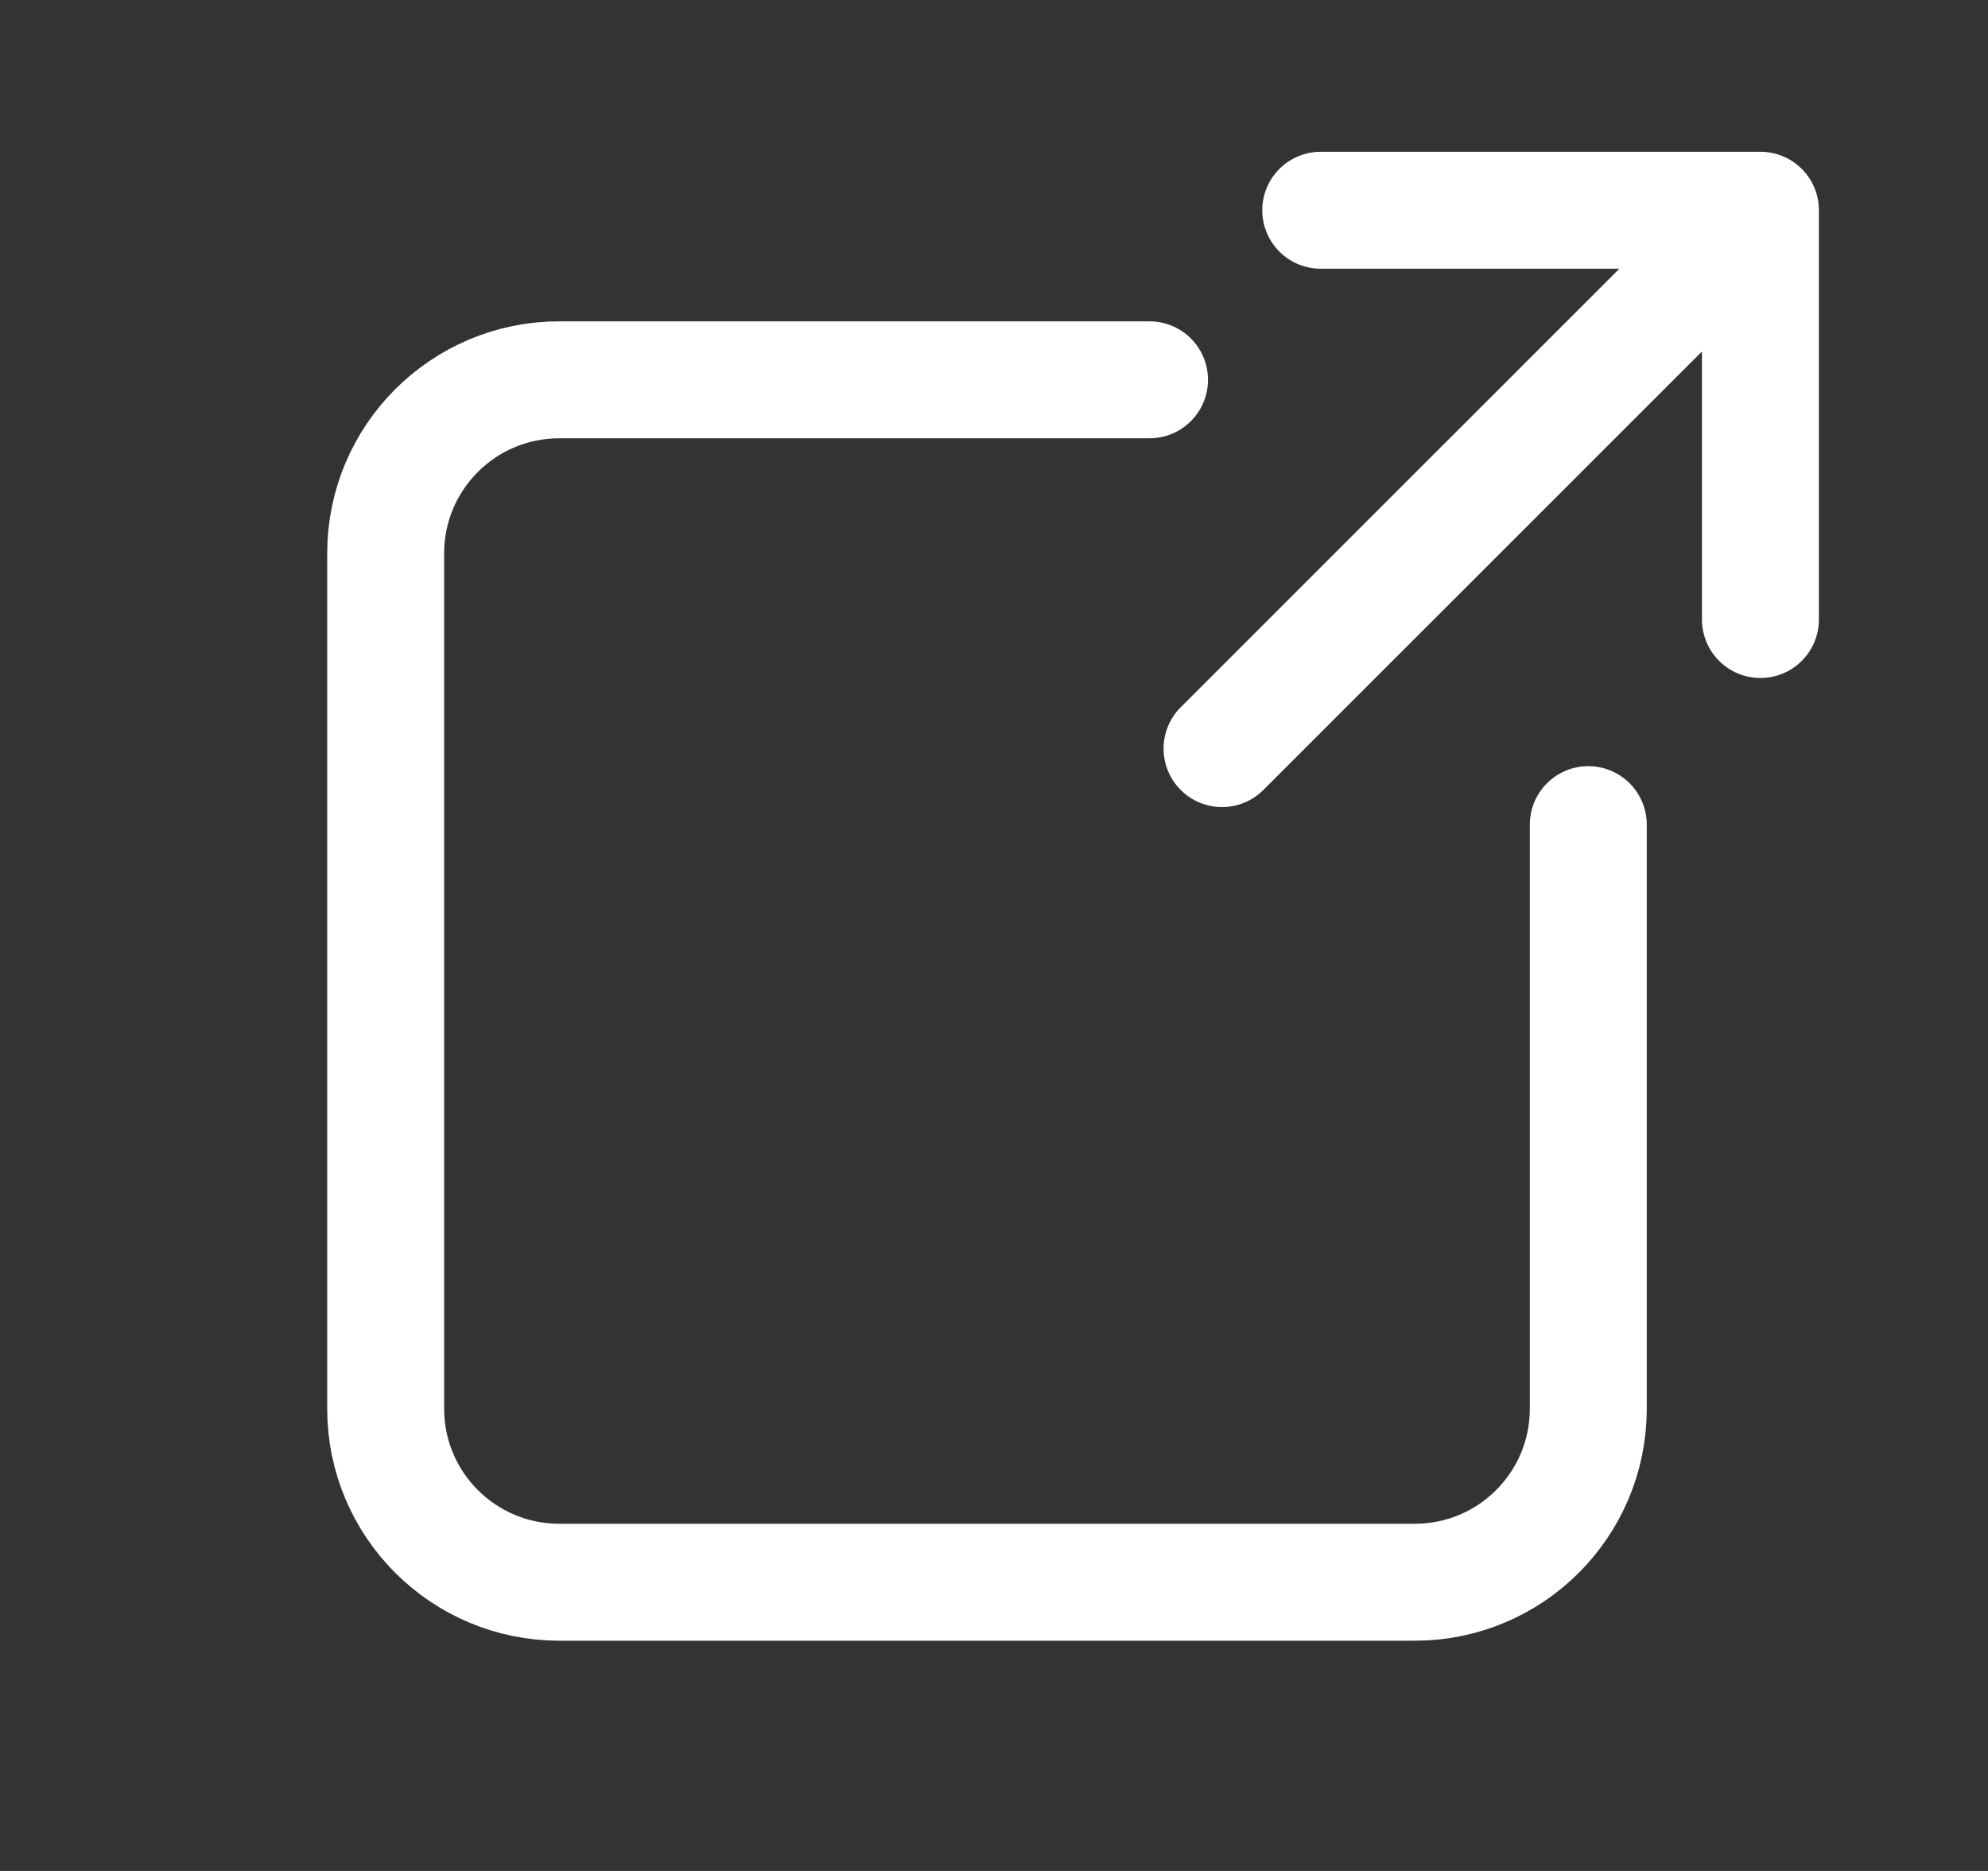
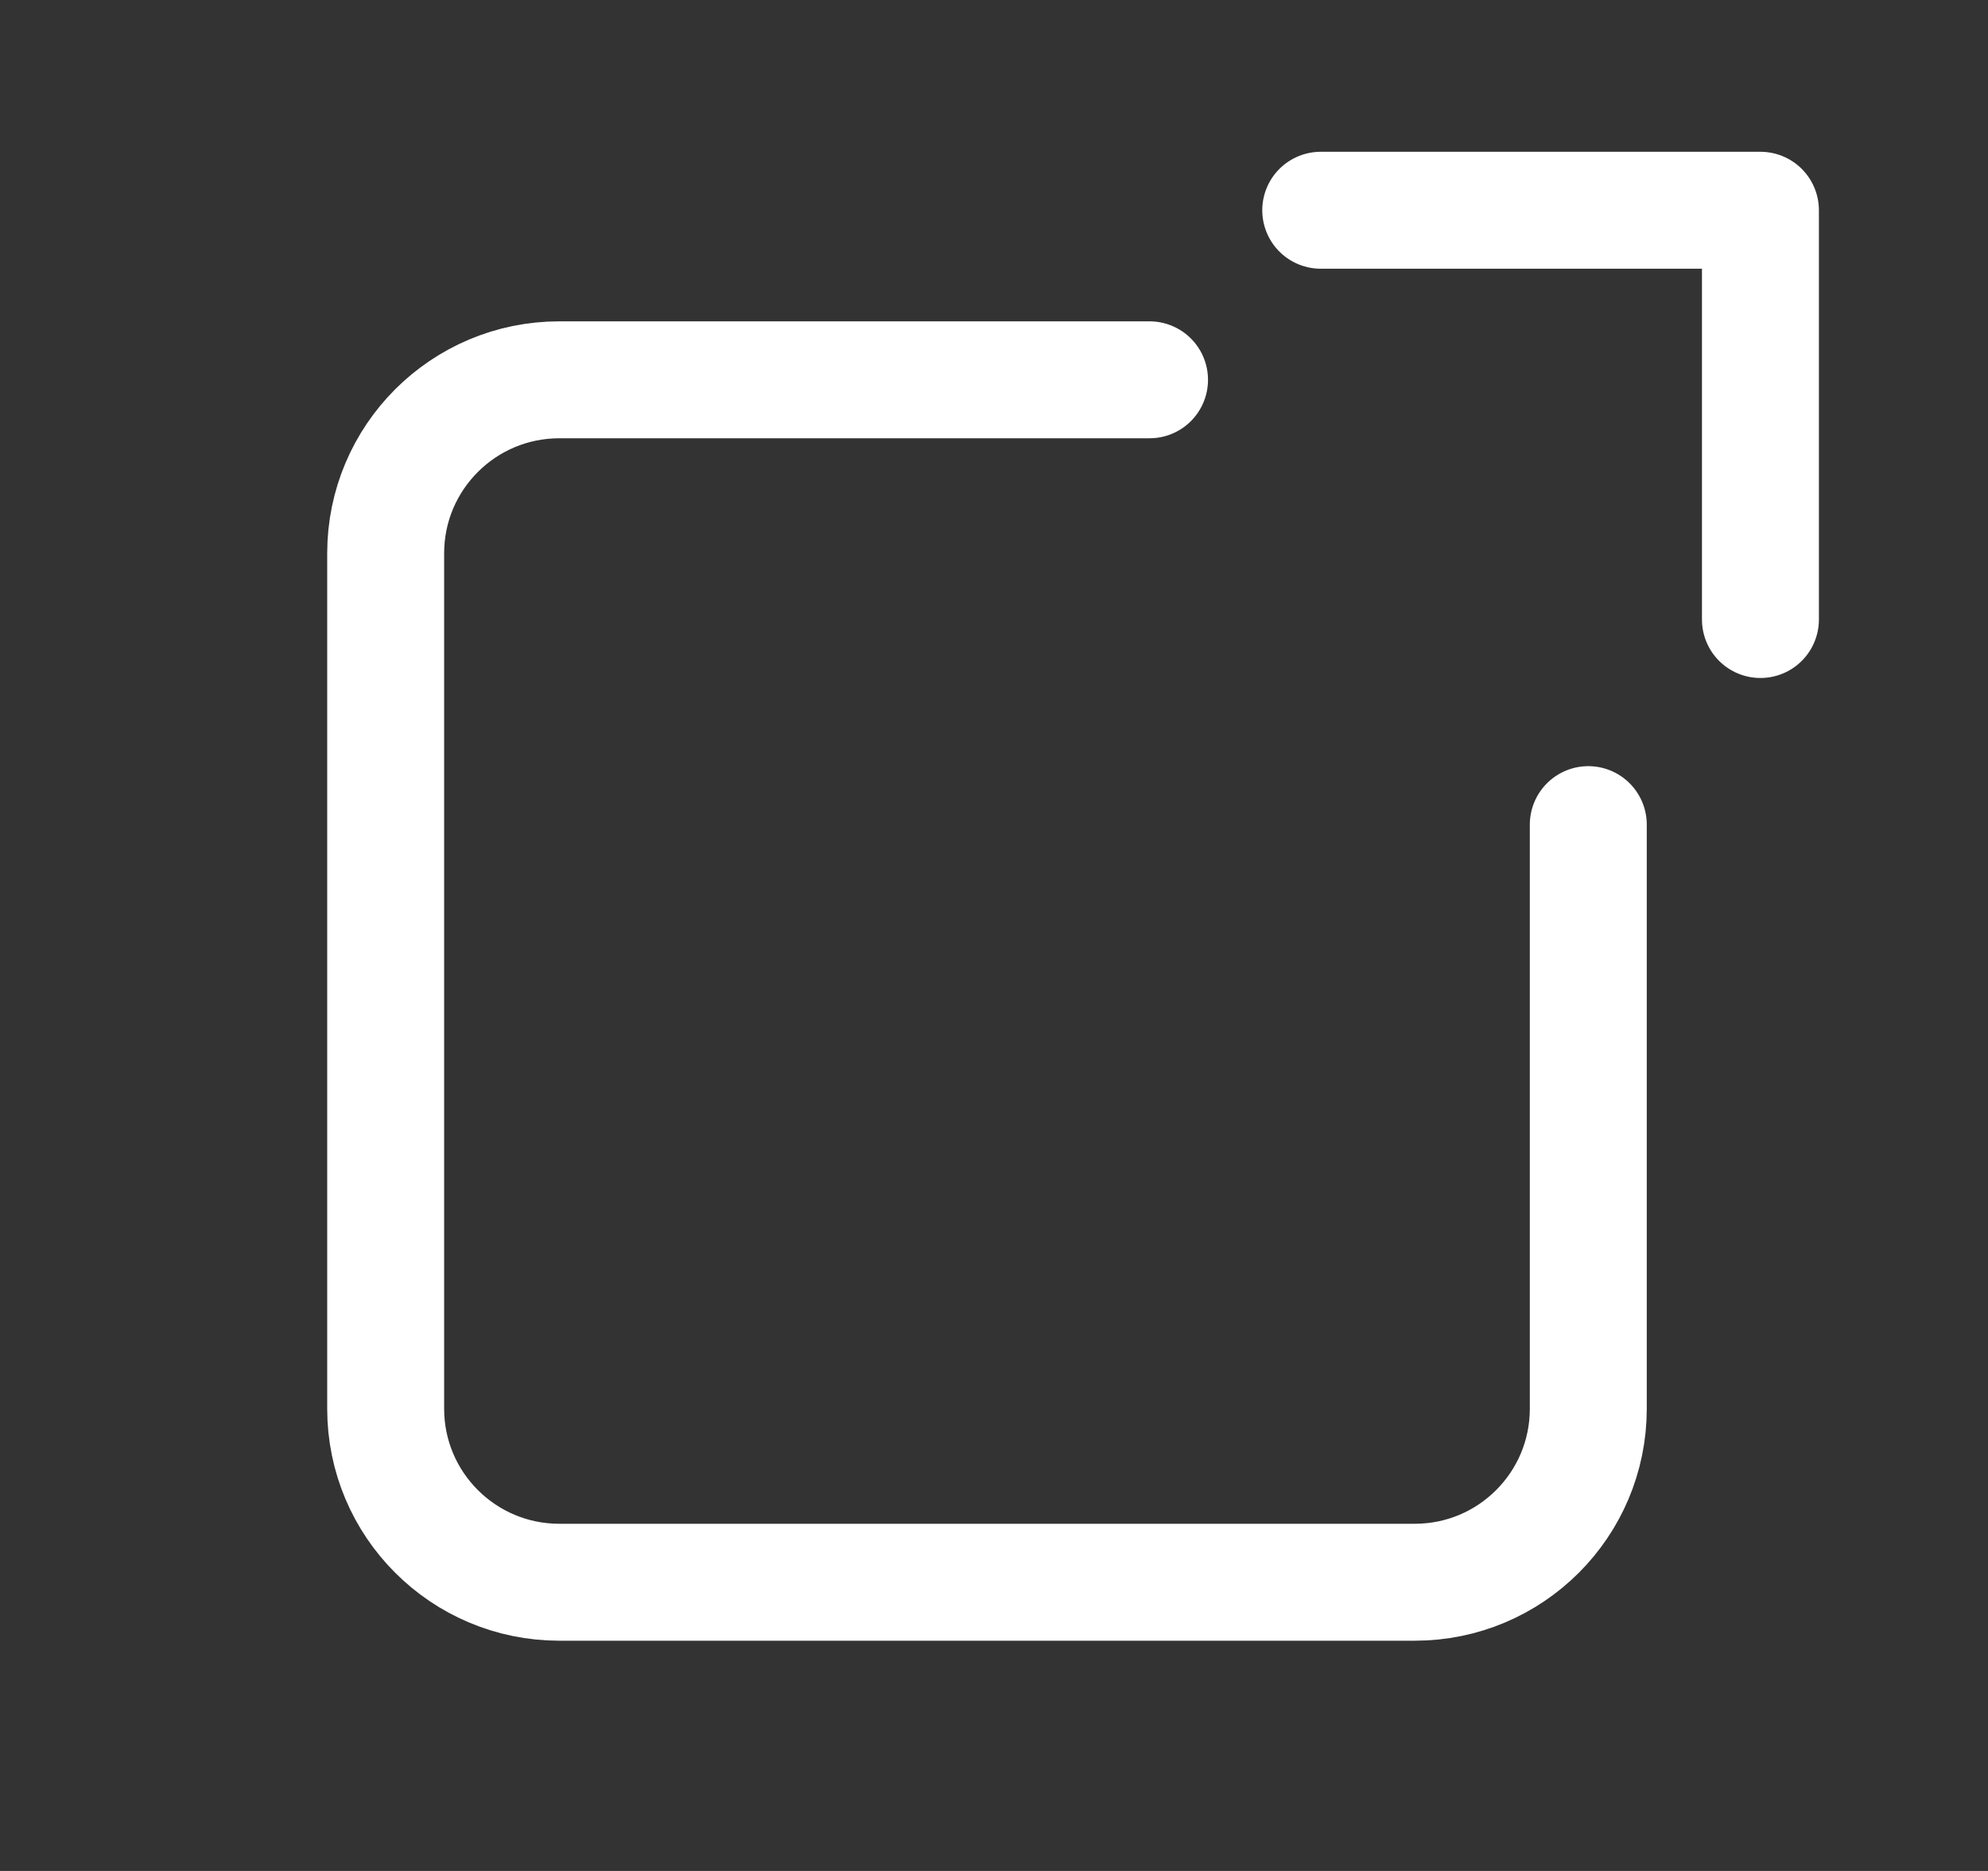
<svg xmlns="http://www.w3.org/2000/svg" width="17" height="16" viewBox="0 0 17 16">
  <rect x="0" y="0" width="17" height="16" fill="#333333" stroke="none" />
-   <path fill="none" fill-rule="evenodd" stroke="#FFFFFF" stroke-linecap="round" stroke-linejoin="round" d="M13.582 7.052v4.995c0 .82-.664 1.484-1.484 1.484H4.783c-.82 0-1.485-.664-1.485-1.484V4.732c0-.82.665-1.484 1.485-1.484H9.83m1.464-1.45h3.76v3.5m-.076-3.423L10.45 6.402" />
+   <path fill="none" fill-rule="evenodd" stroke="#FFFFFF" stroke-linecap="round" stroke-linejoin="round" d="M13.582 7.052v4.995c0 .82-.664 1.484-1.484 1.484H4.783c-.82 0-1.485-.664-1.485-1.484V4.732c0-.82.665-1.484 1.485-1.484H9.83m1.464-1.45h3.76v3.5m-.076-3.423" />
</svg>